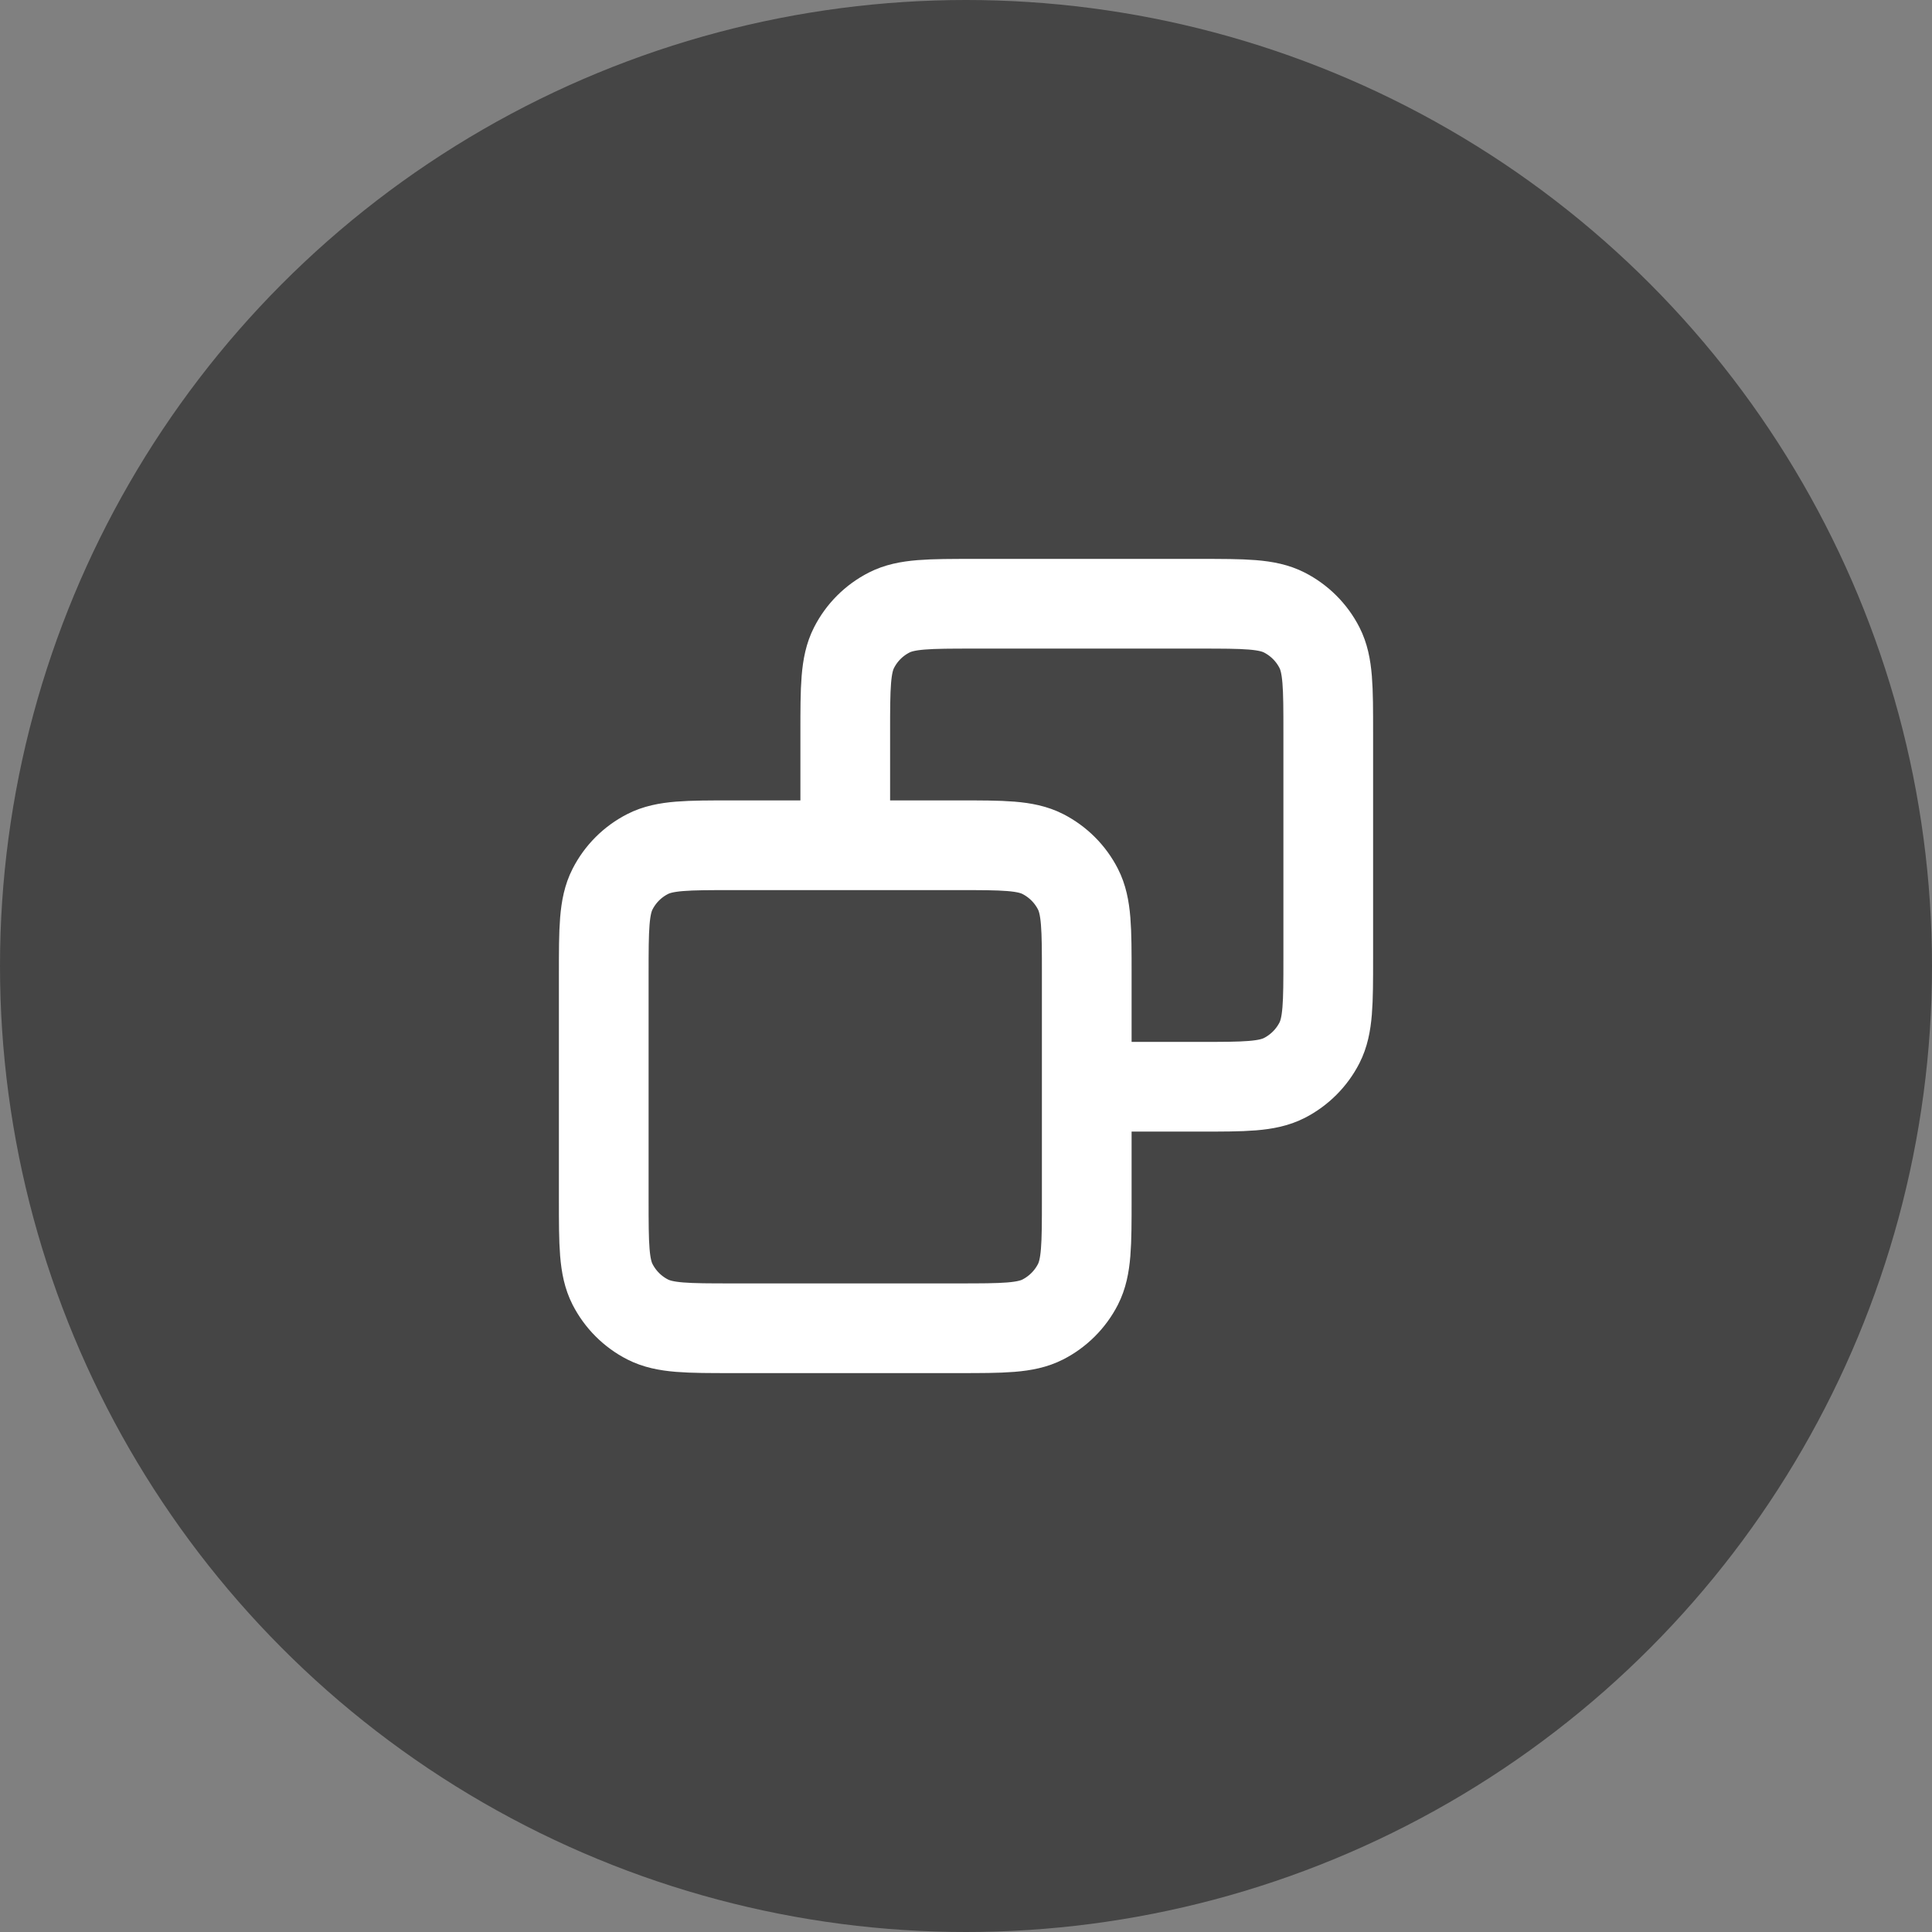
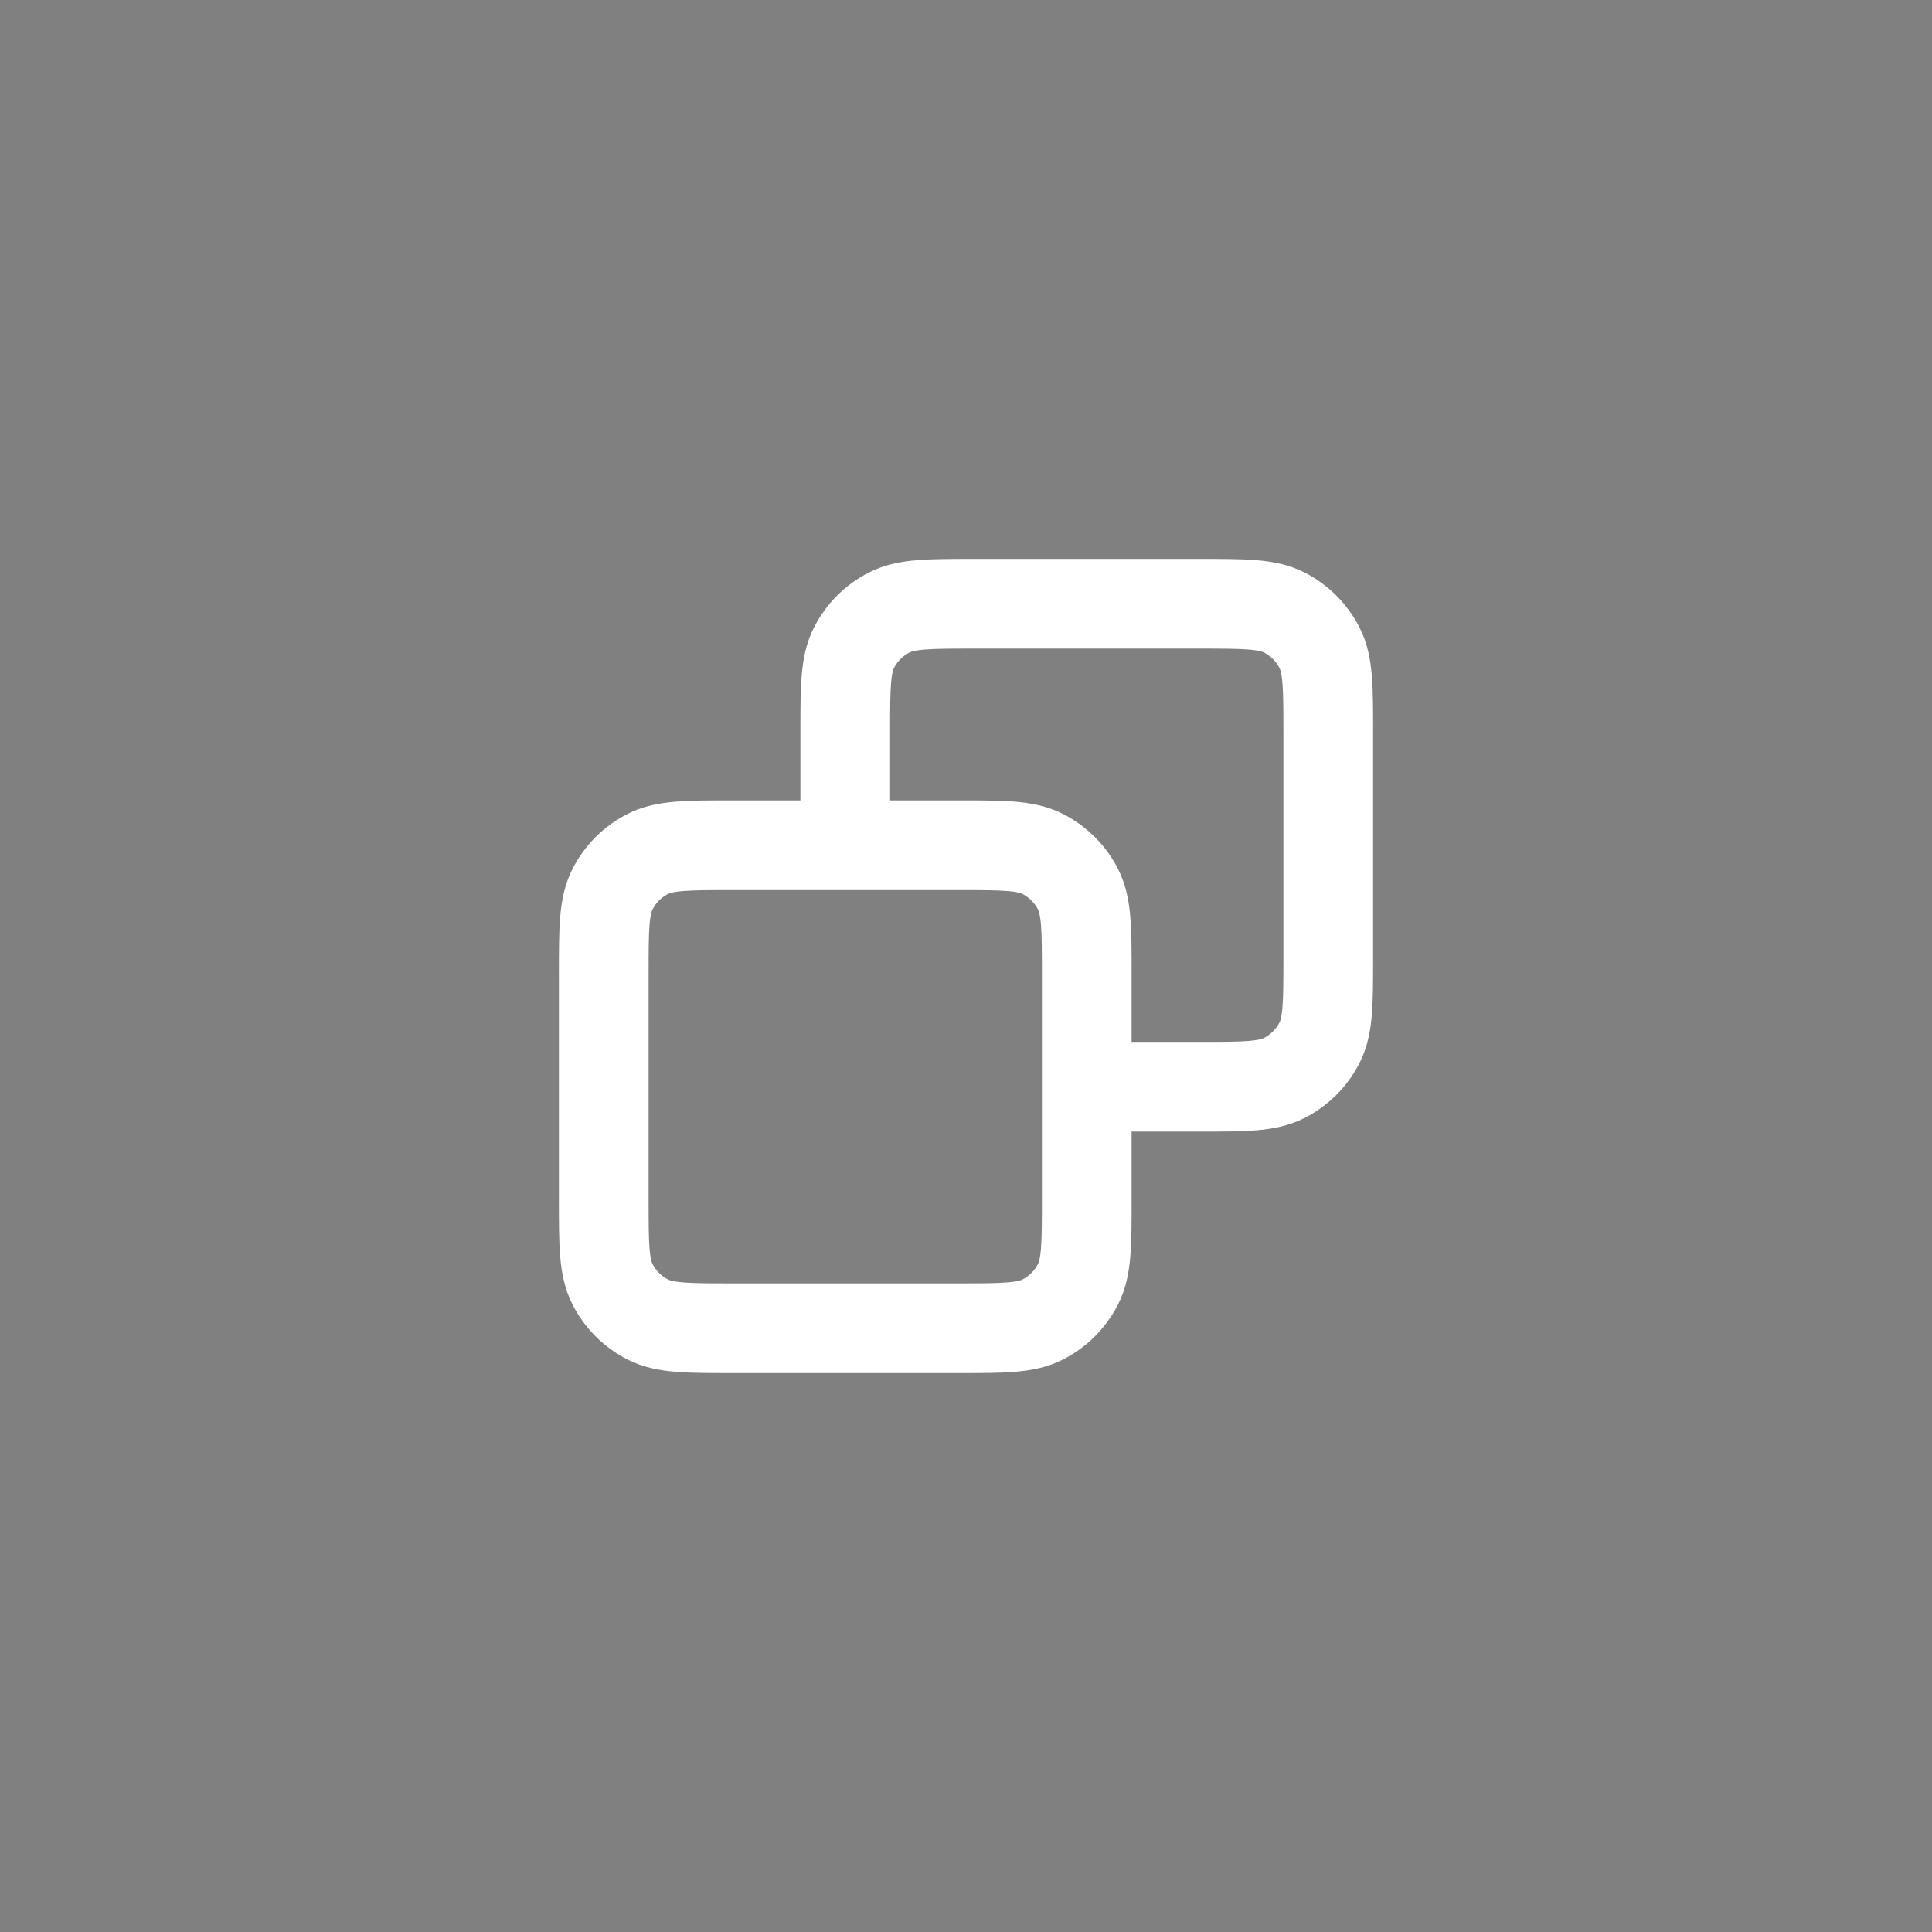
<svg xmlns="http://www.w3.org/2000/svg" width="28" height="28" viewBox="0 0 28 28" fill="none">
  <rect x="0" y="0" width="28" height="28" fill="#808080" stroke="none" />
-   <circle cx="14" cy="14" r="14" fill="#454545" />
  <path d="M12.25 12.25V10.617C12.25 9.963 12.25 9.636 12.377 9.387C12.489 9.167 12.667 8.989 12.887 8.877C13.136 8.75 13.463 8.75 14.117 8.75H17.383C18.037 8.75 18.363 8.75 18.613 8.877C18.832 8.989 19.011 9.167 19.123 9.387C19.25 9.636 19.25 9.963 19.25 10.617V13.883C19.25 14.537 19.25 14.863 19.123 15.113C19.011 15.332 18.832 15.511 18.613 15.623C18.363 15.75 18.037 15.75 17.385 15.75H15.75M12.25 12.25H10.617C9.963 12.25 9.636 12.25 9.387 12.377C9.167 12.489 8.989 12.667 8.877 12.887C8.75 13.136 8.75 13.463 8.75 14.117V17.383C8.75 18.037 8.75 18.363 8.877 18.613C8.989 18.832 9.167 19.011 9.387 19.123C9.636 19.25 9.963 19.25 10.615 19.25H13.885C14.537 19.25 14.864 19.25 15.113 19.123C15.332 19.011 15.511 18.832 15.623 18.613C15.75 18.363 15.75 18.037 15.75 17.385V15.75M12.25 12.25H13.883C14.537 12.25 14.863 12.25 15.113 12.377C15.332 12.489 15.511 12.667 15.623 12.887C15.75 13.136 15.75 13.463 15.75 14.115L15.75 15.75" stroke="white" stroke-width="1.3" stroke-linecap="round" stroke-linejoin="round" />
</svg>